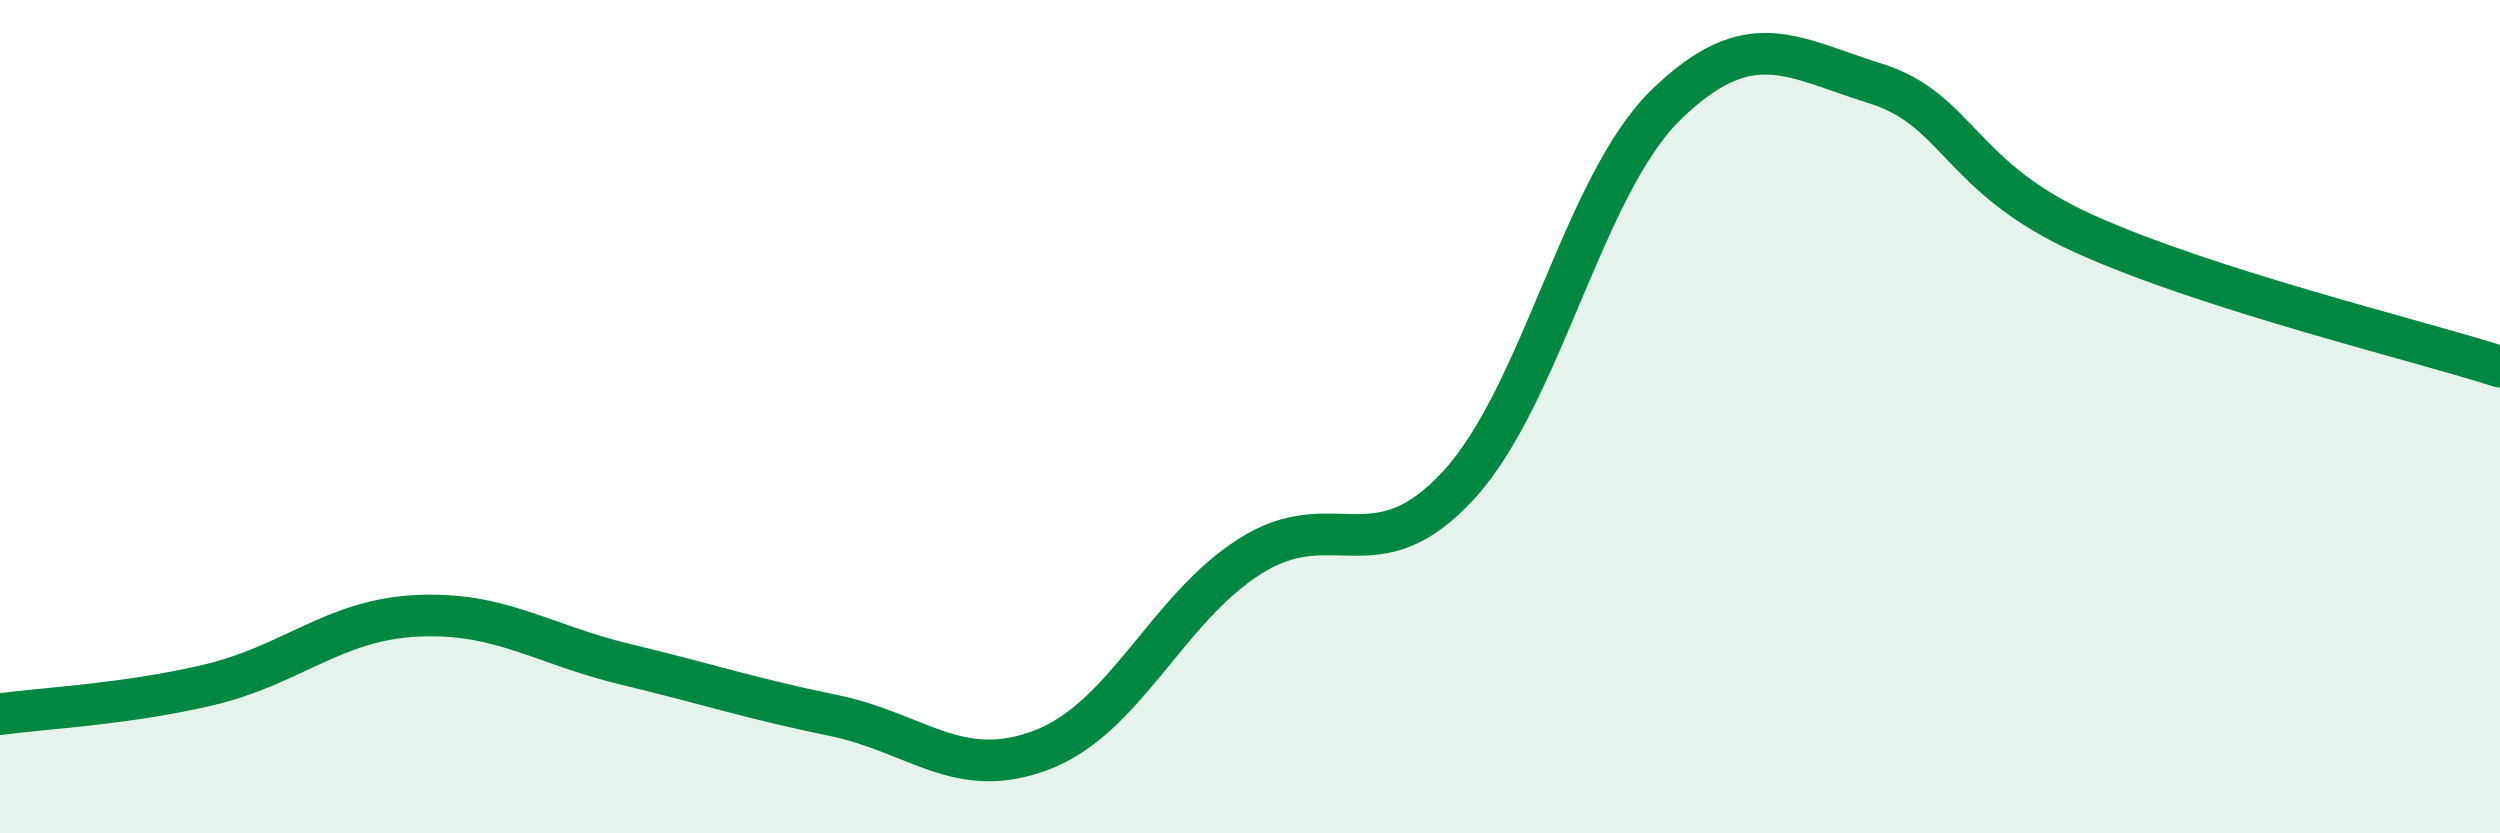
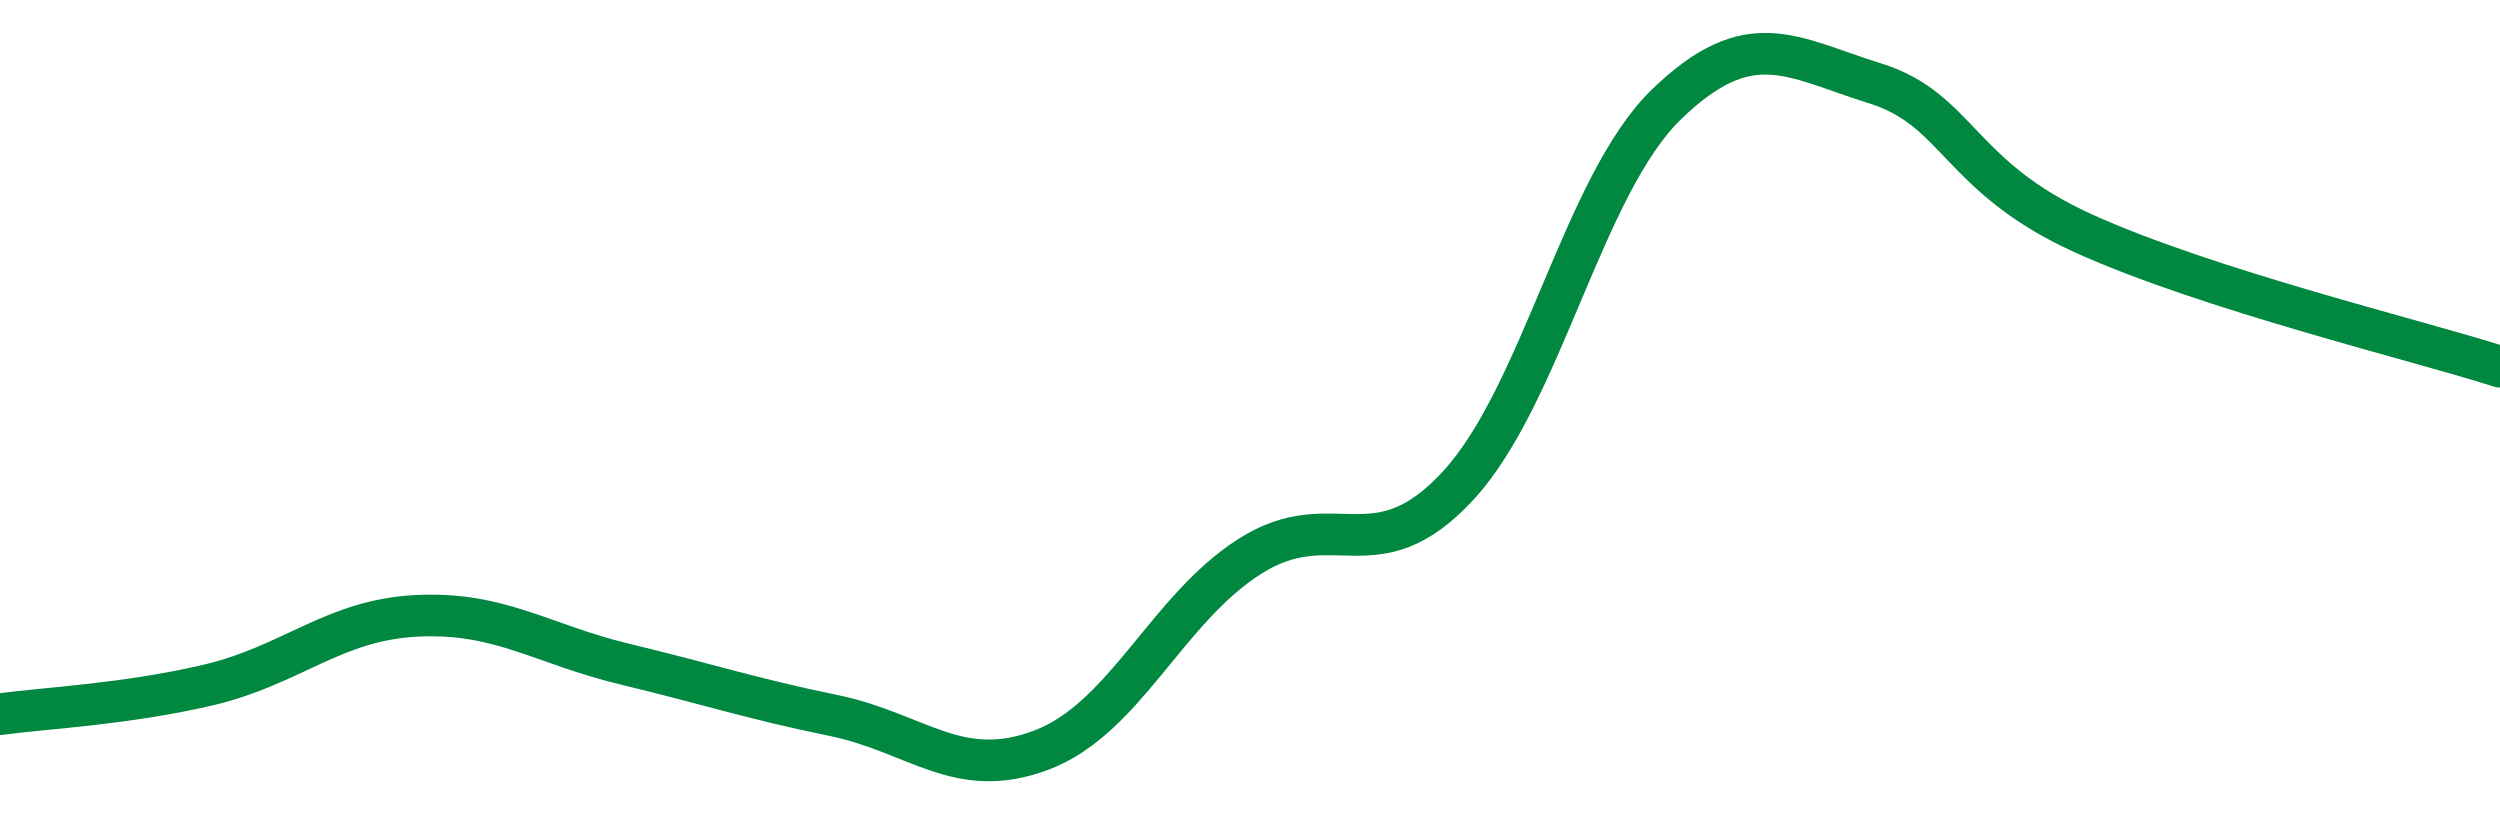
<svg xmlns="http://www.w3.org/2000/svg" width="60" height="20" viewBox="0 0 60 20">
-   <path d="M 0,17.14 C 1,17 3,16.91 5,16.44 C 7,15.97 8,14.88 10,14.78 C 12,14.68 13,15.46 15,15.94 C 17,16.42 18,16.76 20,17.17 C 22,17.58 23,18.76 25,18 C 27,17.24 28,14.62 30,13.35 C 32,12.08 33,13.82 35,11.65 C 37,9.48 38,4.43 40,2.5 C 42,0.57 43,1.38 45,2 C 47,2.62 47,4.24 50,5.6 C 53,6.96 58,8.16 60,8.8L60 20L0 20Z" fill="#008740" opacity="0.1" stroke-linecap="round" stroke-linejoin="round" />
  <path d="M 0,17.14 C 1,17 3,16.91 5,16.44 C 7,15.97 8,14.88 10,14.78 C 12,14.68 13,15.46 15,15.94 C 17,16.42 18,16.76 20,17.17 C 22,17.58 23,18.76 25,18 C 27,17.24 28,14.62 30,13.35 C 32,12.08 33,13.82 35,11.65 C 37,9.48 38,4.43 40,2.5 C 42,0.57 43,1.38 45,2 C 47,2.62 47,4.24 50,5.6 C 53,6.96 58,8.16 60,8.8" stroke="#008740" stroke-width="1" fill="none" stroke-linecap="round" stroke-linejoin="round" />
</svg>